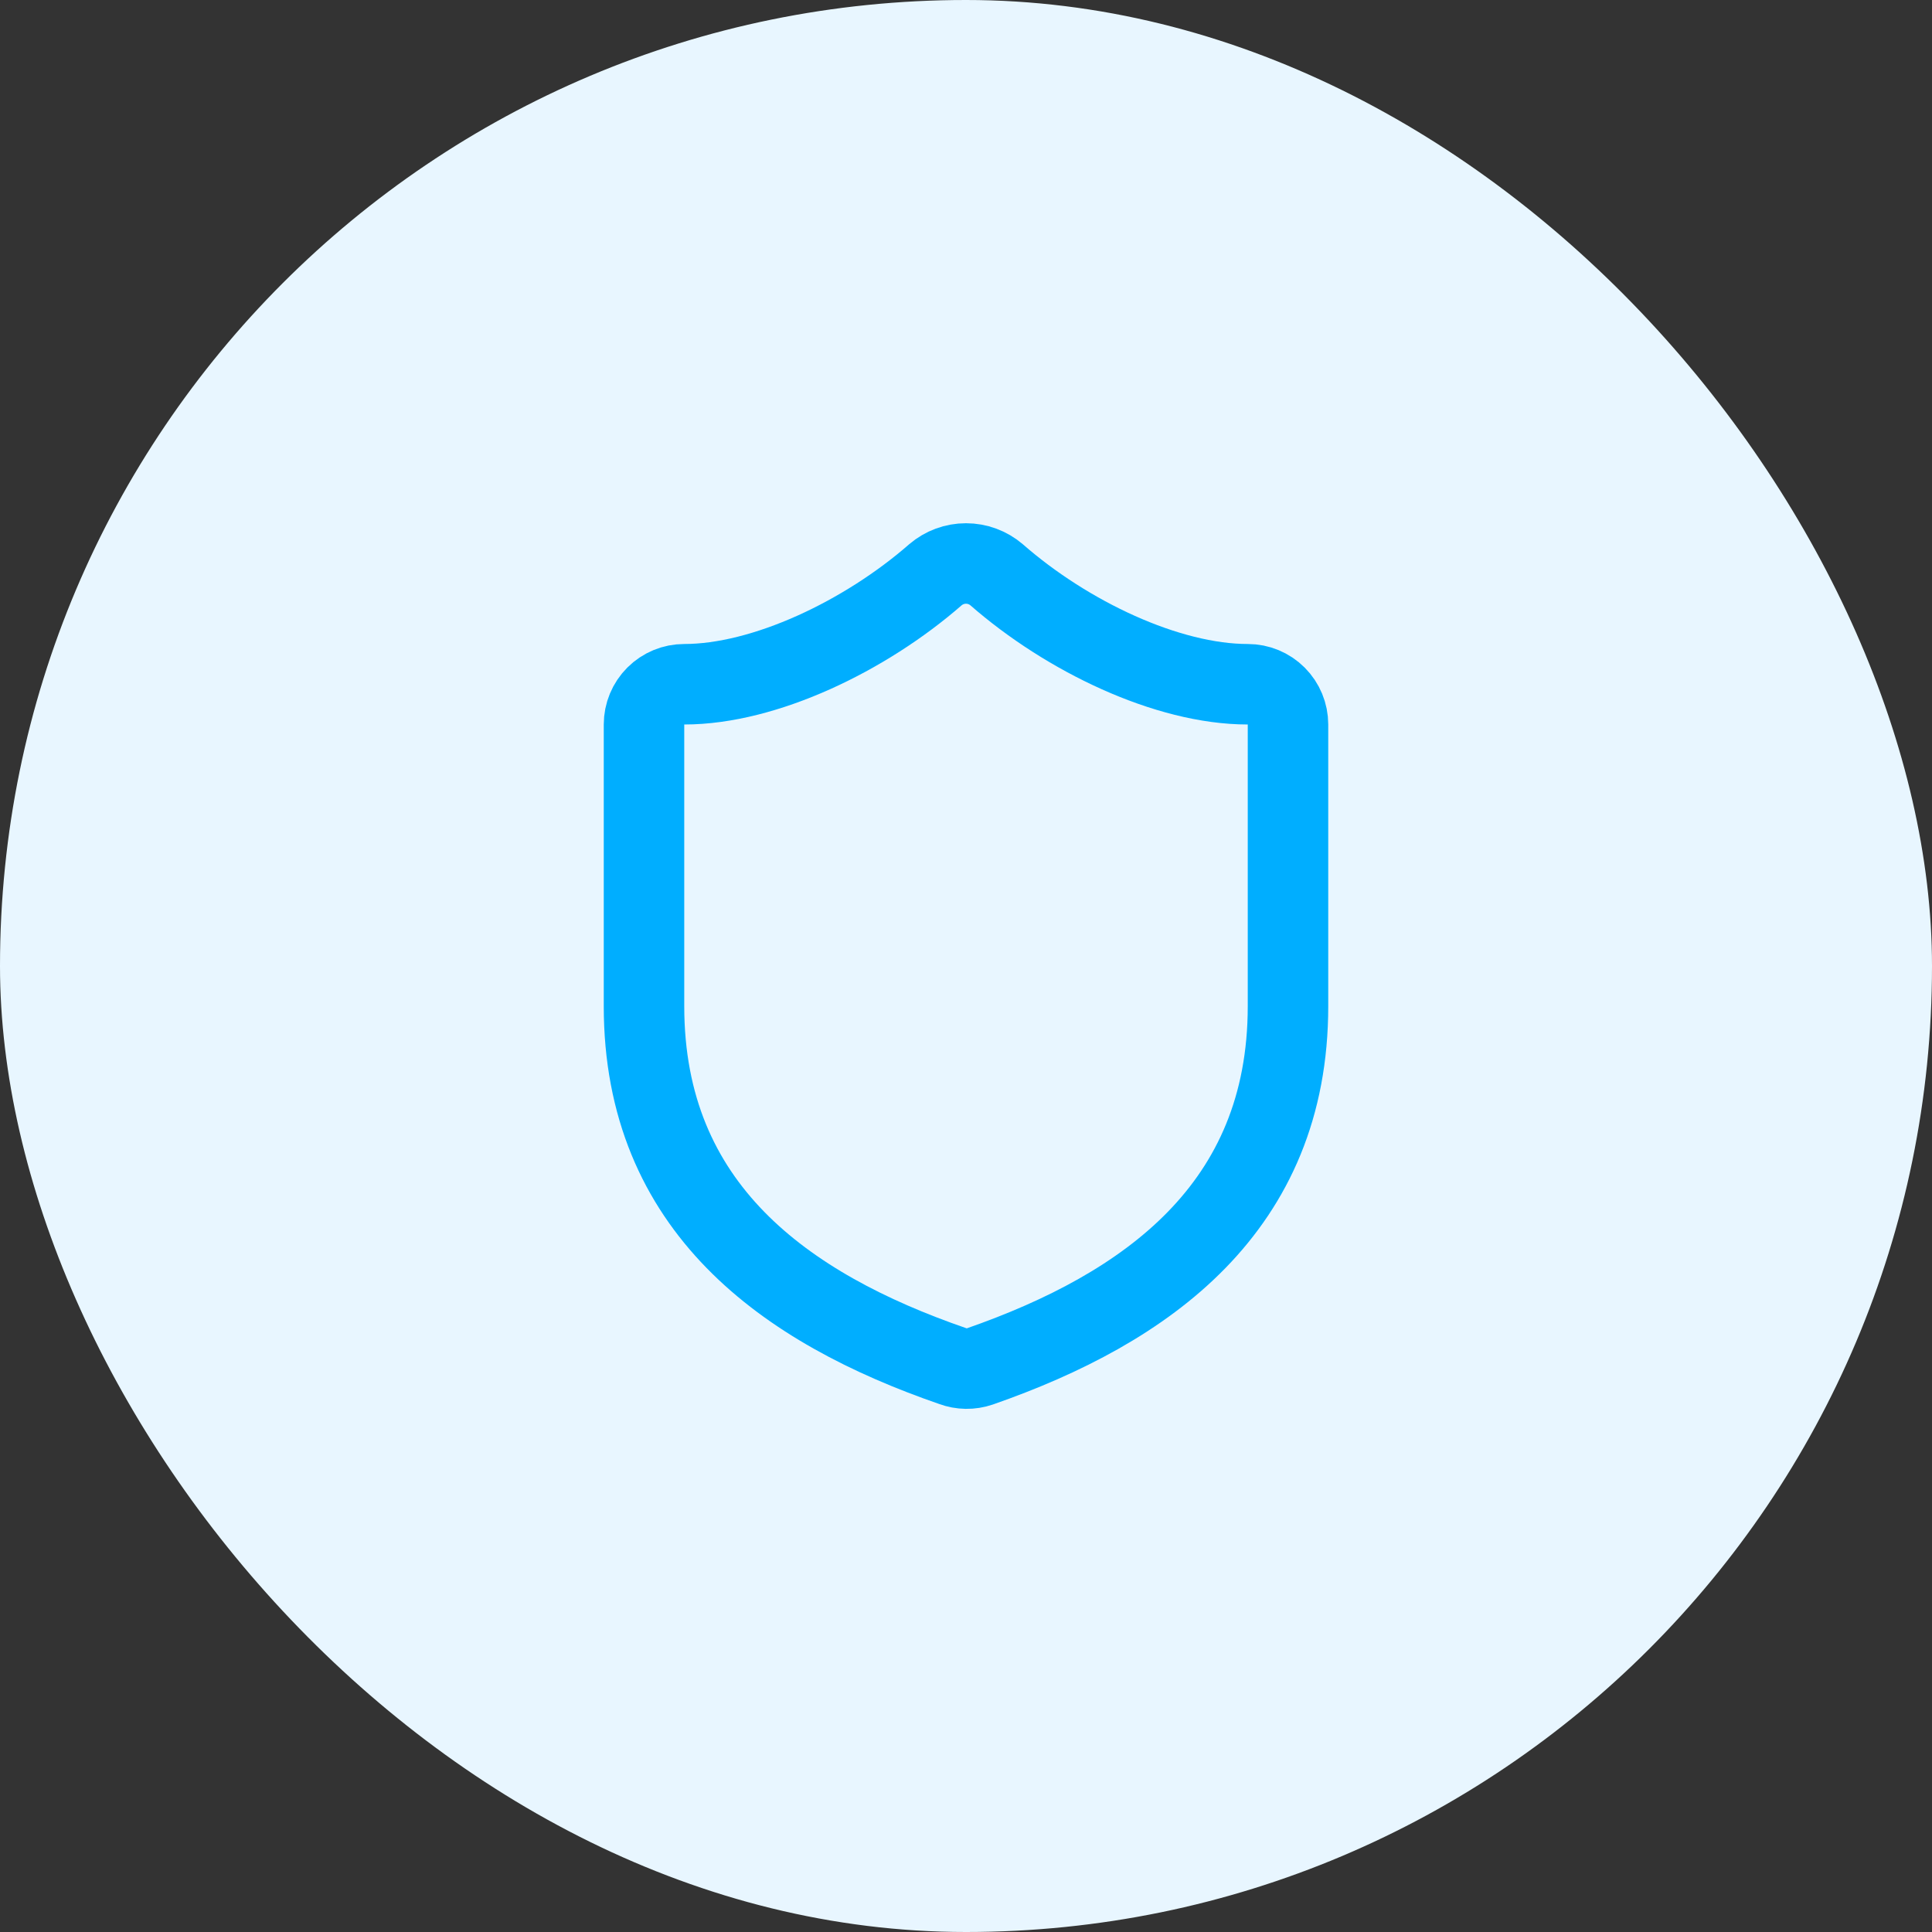
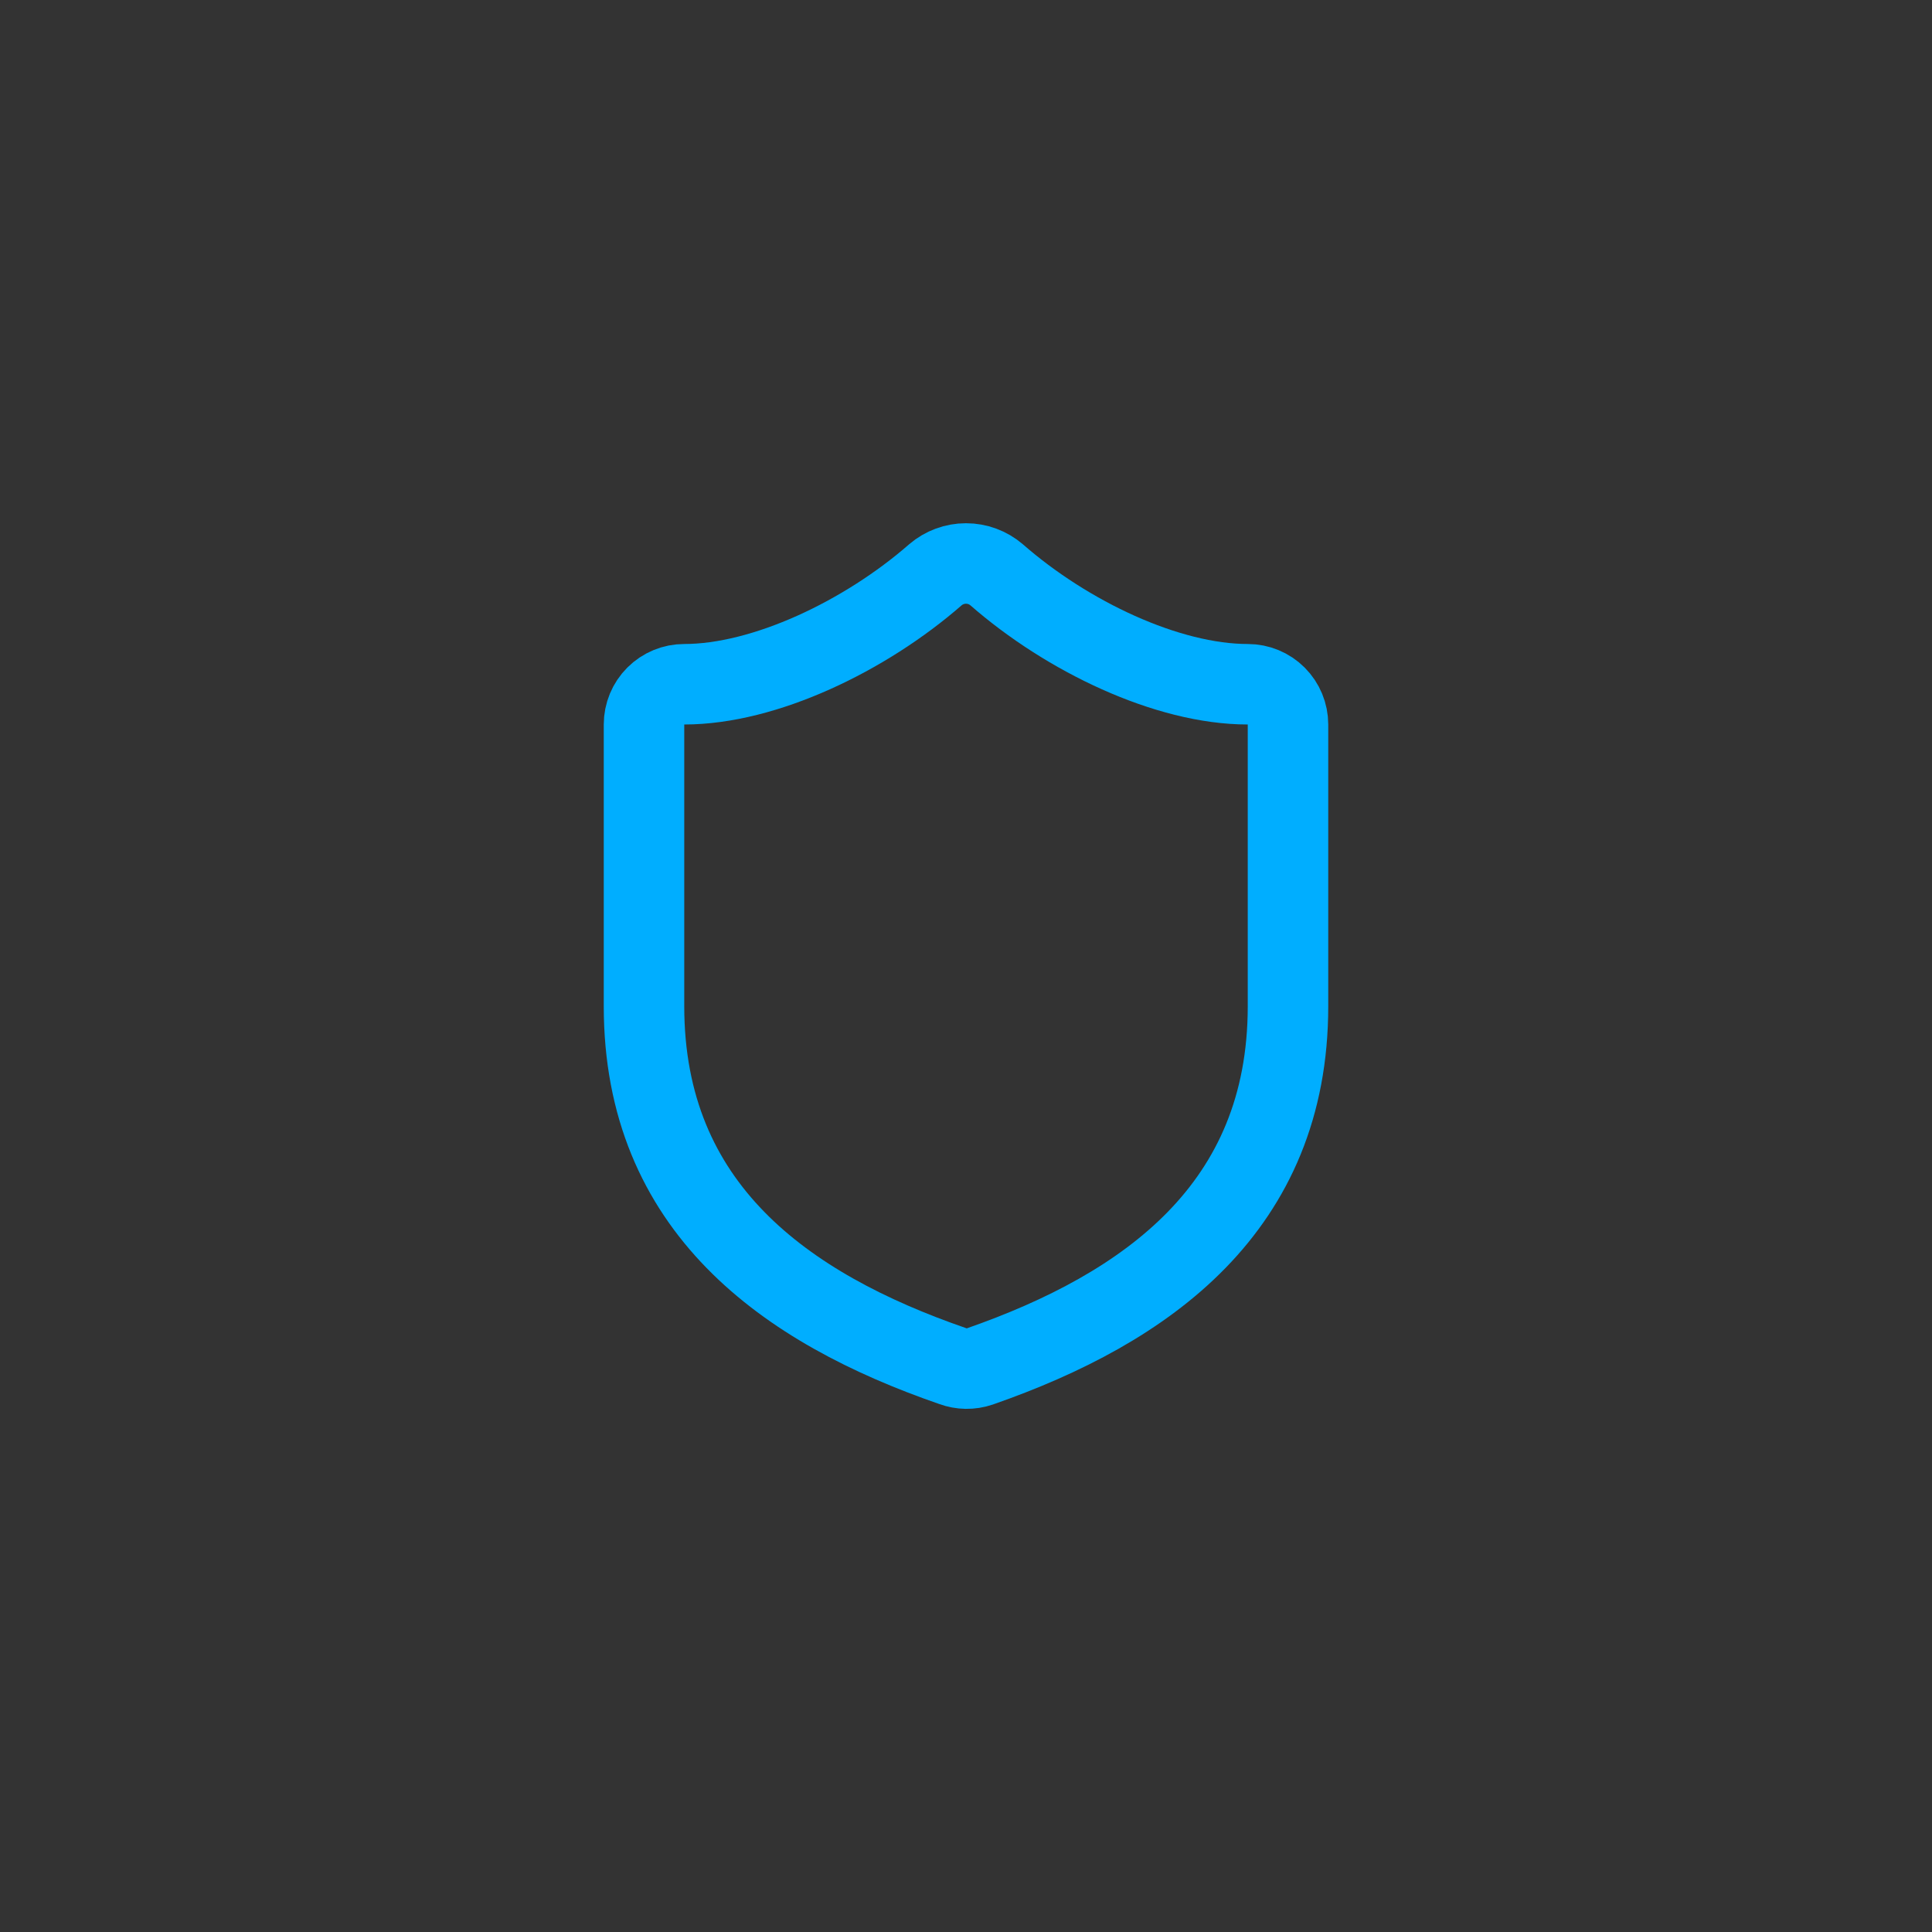
<svg xmlns="http://www.w3.org/2000/svg" width="128" height="128" viewBox="0 0 128 128" fill="none">
  <rect x="0" y="0" width="128" height="128" fill="#333333" stroke="none" />
-   <rect width="128" height="128" rx="64" fill="#E8F6FF" />
  <path d="M85.333 66.667C85.333 80 76 86.667 64.907 90.533C64.326 90.73 63.695 90.721 63.12 90.507C52 86.667 42.667 80 42.667 66.667V48C42.667 47.293 42.948 46.614 43.448 46.114C43.948 45.614 44.626 45.333 45.333 45.333C50.667 45.333 57.333 42.133 61.973 38.08C62.538 37.597 63.257 37.332 64 37.332C64.743 37.332 65.462 37.597 66.027 38.08C70.693 42.16 77.333 45.333 82.667 45.333C83.374 45.333 84.052 45.614 84.552 46.114C85.052 46.614 85.333 47.293 85.333 48V66.667Z" stroke="#00AEFF" stroke-width="5.333" stroke-linecap="round" stroke-linejoin="round" />
</svg>